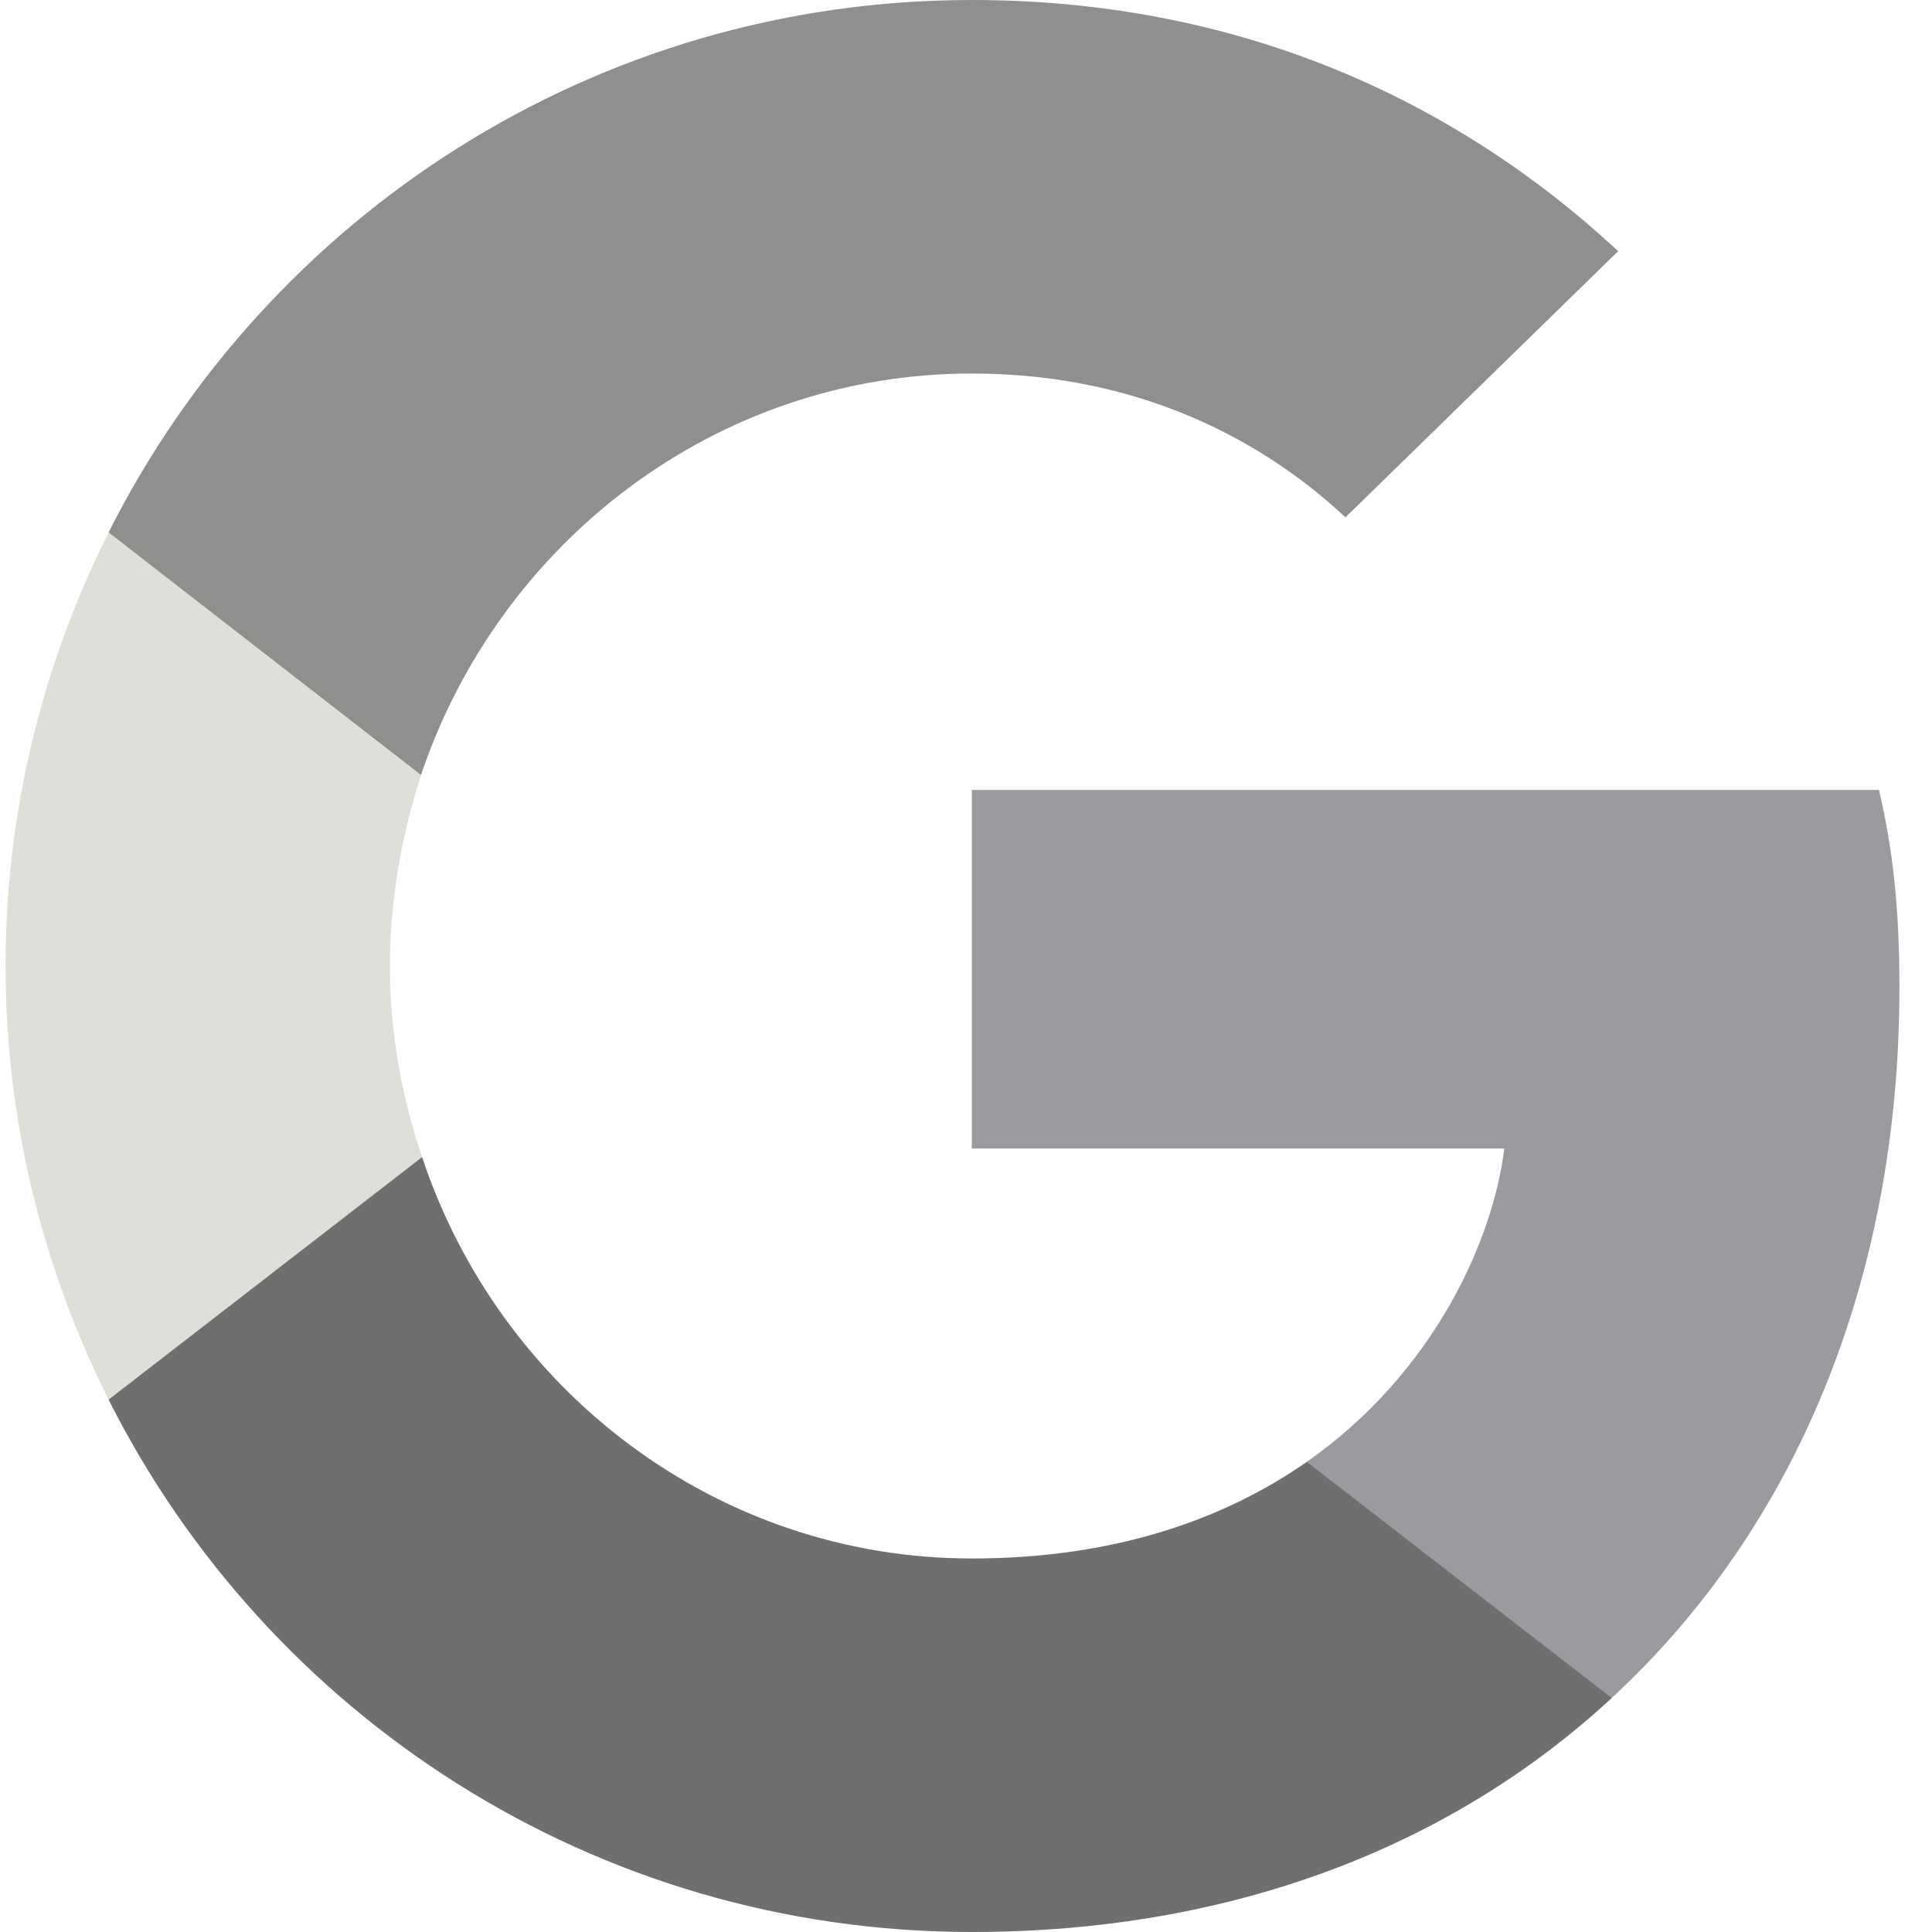
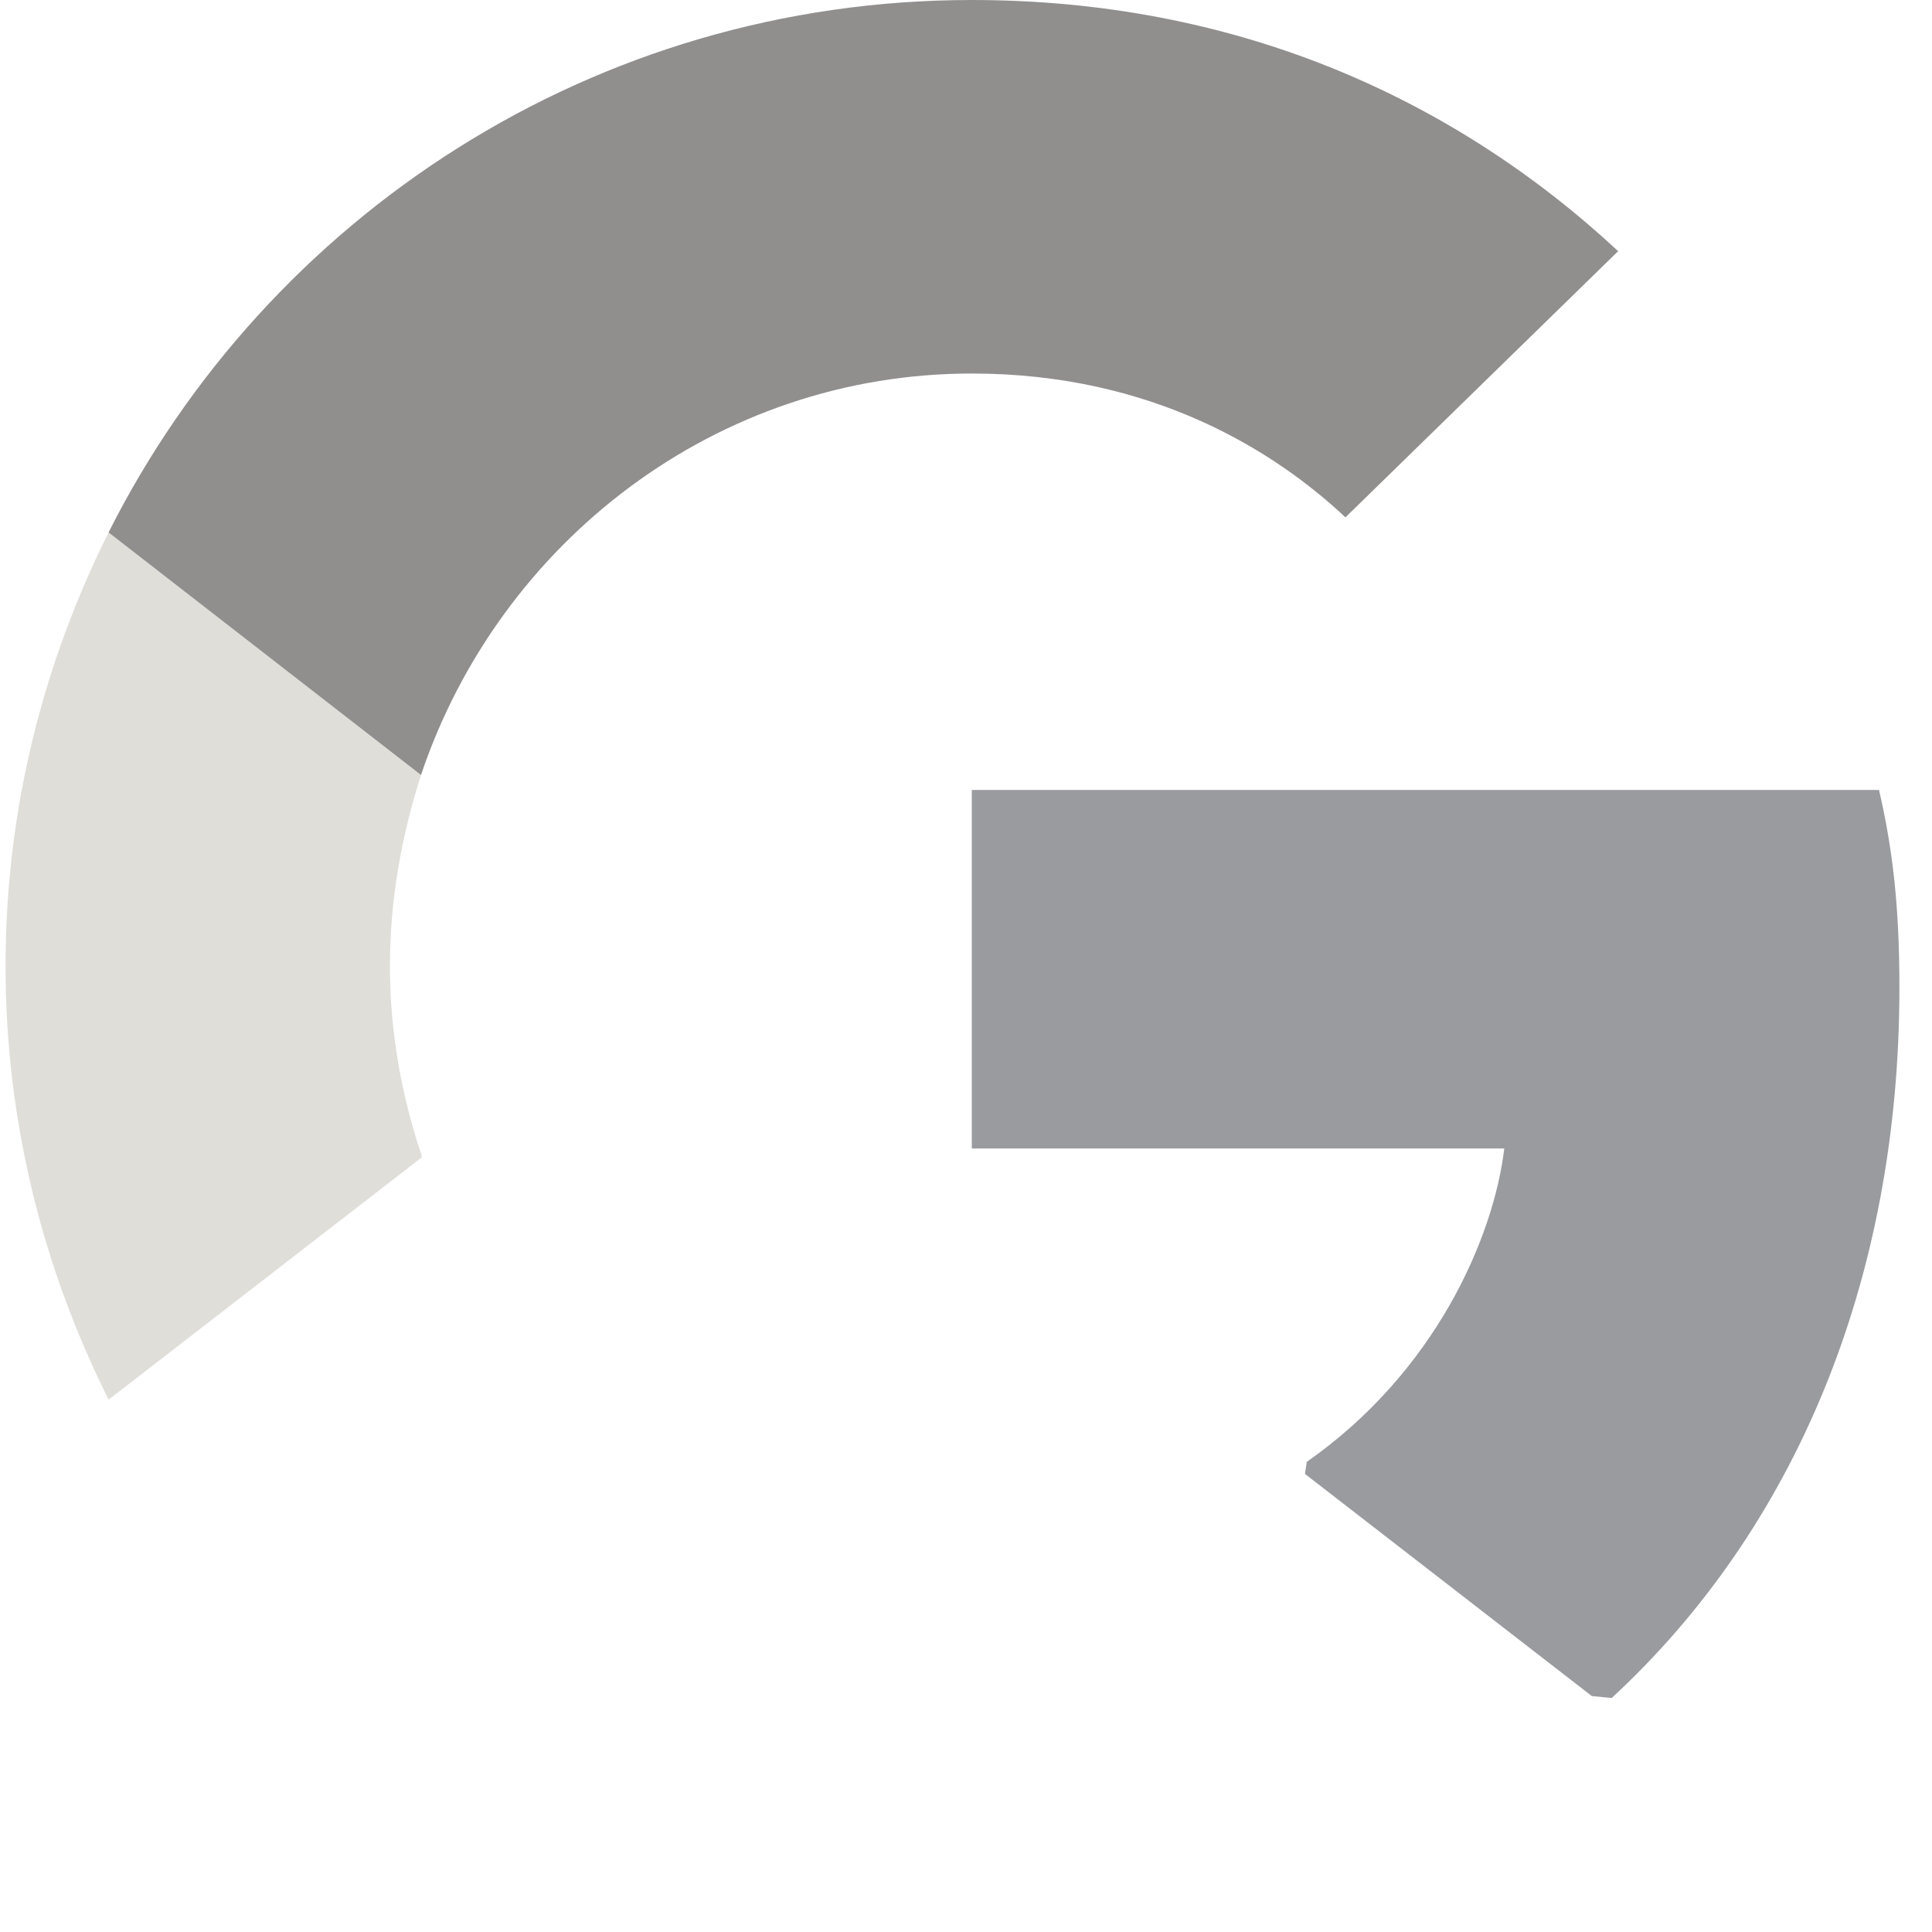
<svg xmlns="http://www.w3.org/2000/svg" width="45" height="45" viewBox="0 0 45 45" fill="none">
  <path d="M44.241 23C44.241 21.15 44.091 19.8 43.766 18.4H22.635V26.75H35.038C34.788 28.825 33.438 31.95 30.437 34.05L30.395 34.33L37.076 39.504L37.539 39.55C41.79 35.625 44.241 29.85 44.241 23Z" fill="#999B9F" />
-   <path d="M22.635 45C28.712 45 33.813 43 37.54 39.55L30.438 34.05C28.537 35.375 25.986 36.3 22.635 36.3C16.683 36.3 11.632 32.375 9.831 26.95L9.567 26.973L2.62 32.347L2.529 32.6C6.23 39.95 13.833 45 22.635 45Z" fill="#6F6F6F" />
  <path d="M9.832 26.951C9.357 25.55 9.082 24.05 9.082 22.501C9.082 20.951 9.357 19.45 9.807 18.05L9.794 17.752L2.76 12.291L2.53 12.4C1.004 15.45 0.129 18.875 0.129 22.501C0.129 26.125 1.004 29.55 2.53 32.6L9.832 26.951Z" fill="#DFDED9" />
  <path d="M22.635 8.7C26.861 8.7 29.712 10.525 31.338 12.05L37.69 5.85C33.788 2.225 28.712 0 22.635 0C13.832 0 6.23 5.05 2.529 12.4L9.806 18.05C11.632 12.625 16.683 8.7 22.635 8.7Z" fill="#918E8E" />
</svg>